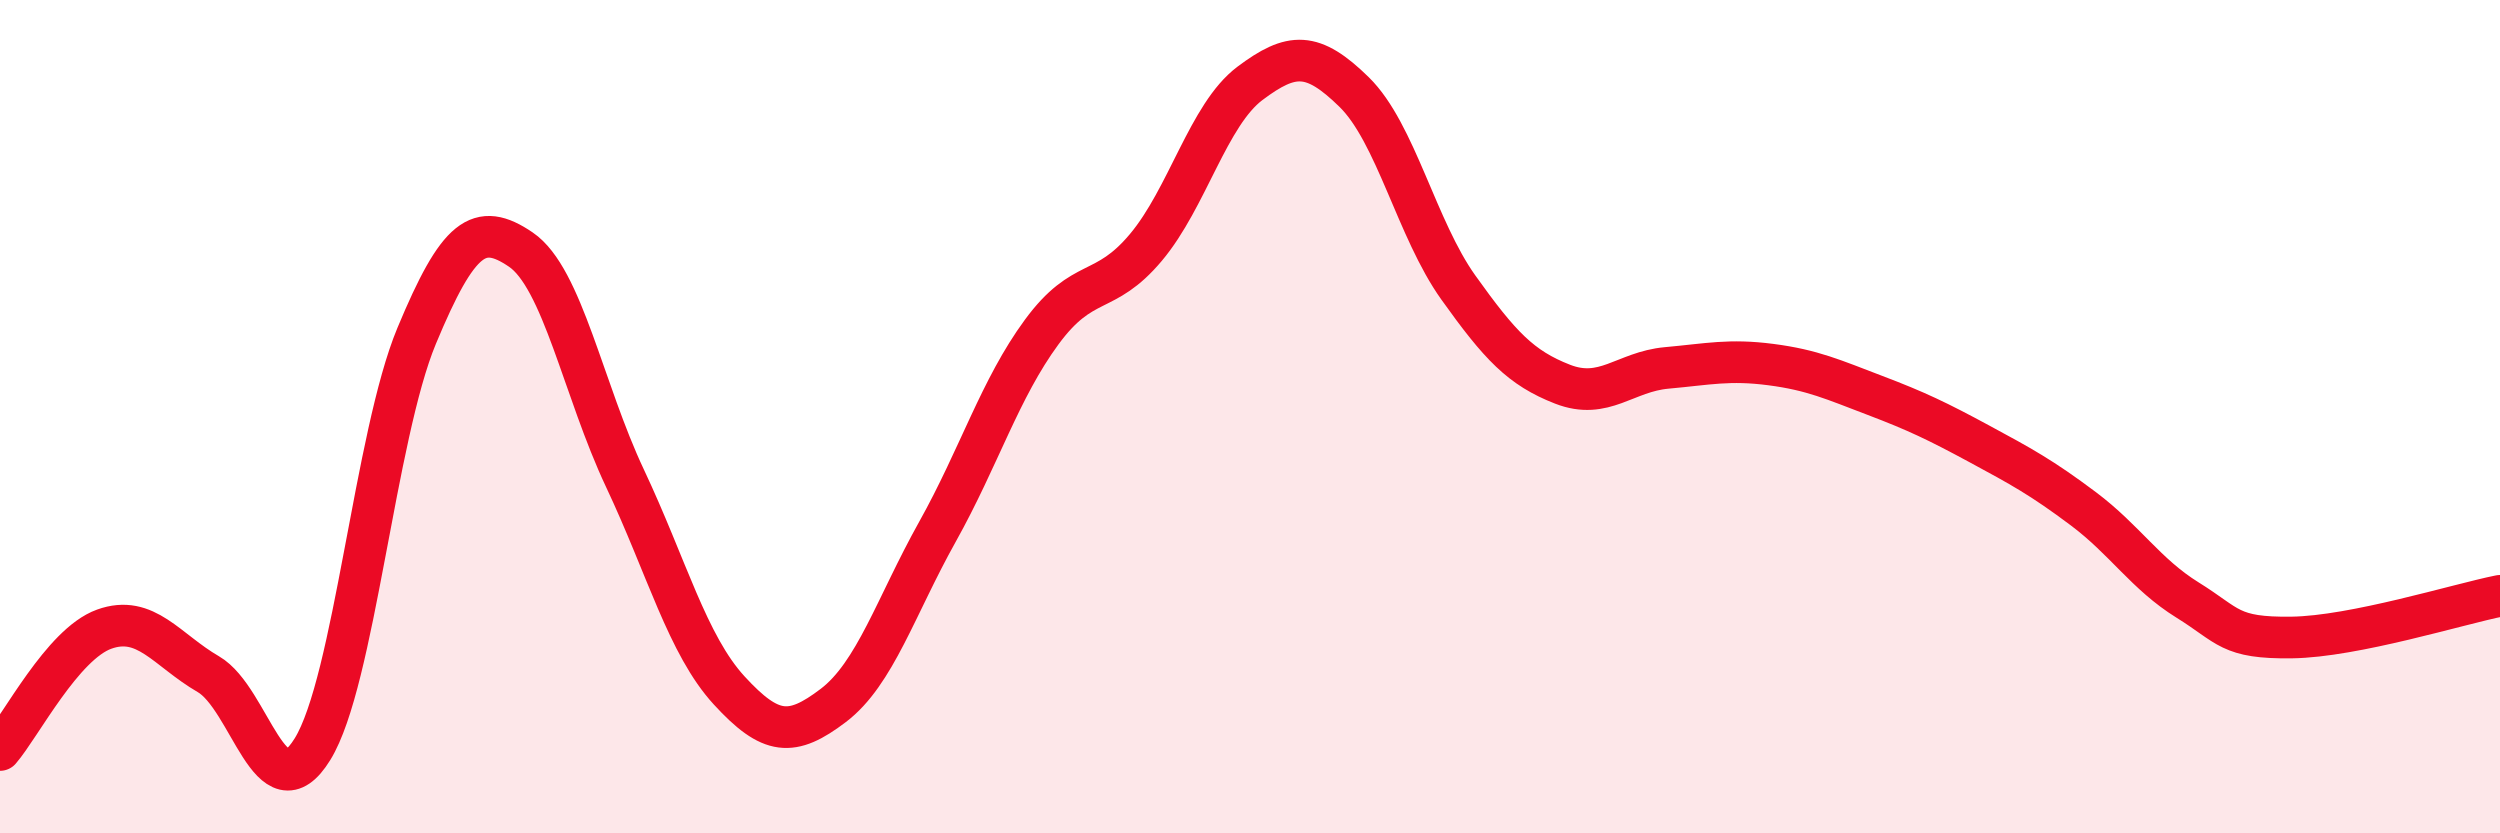
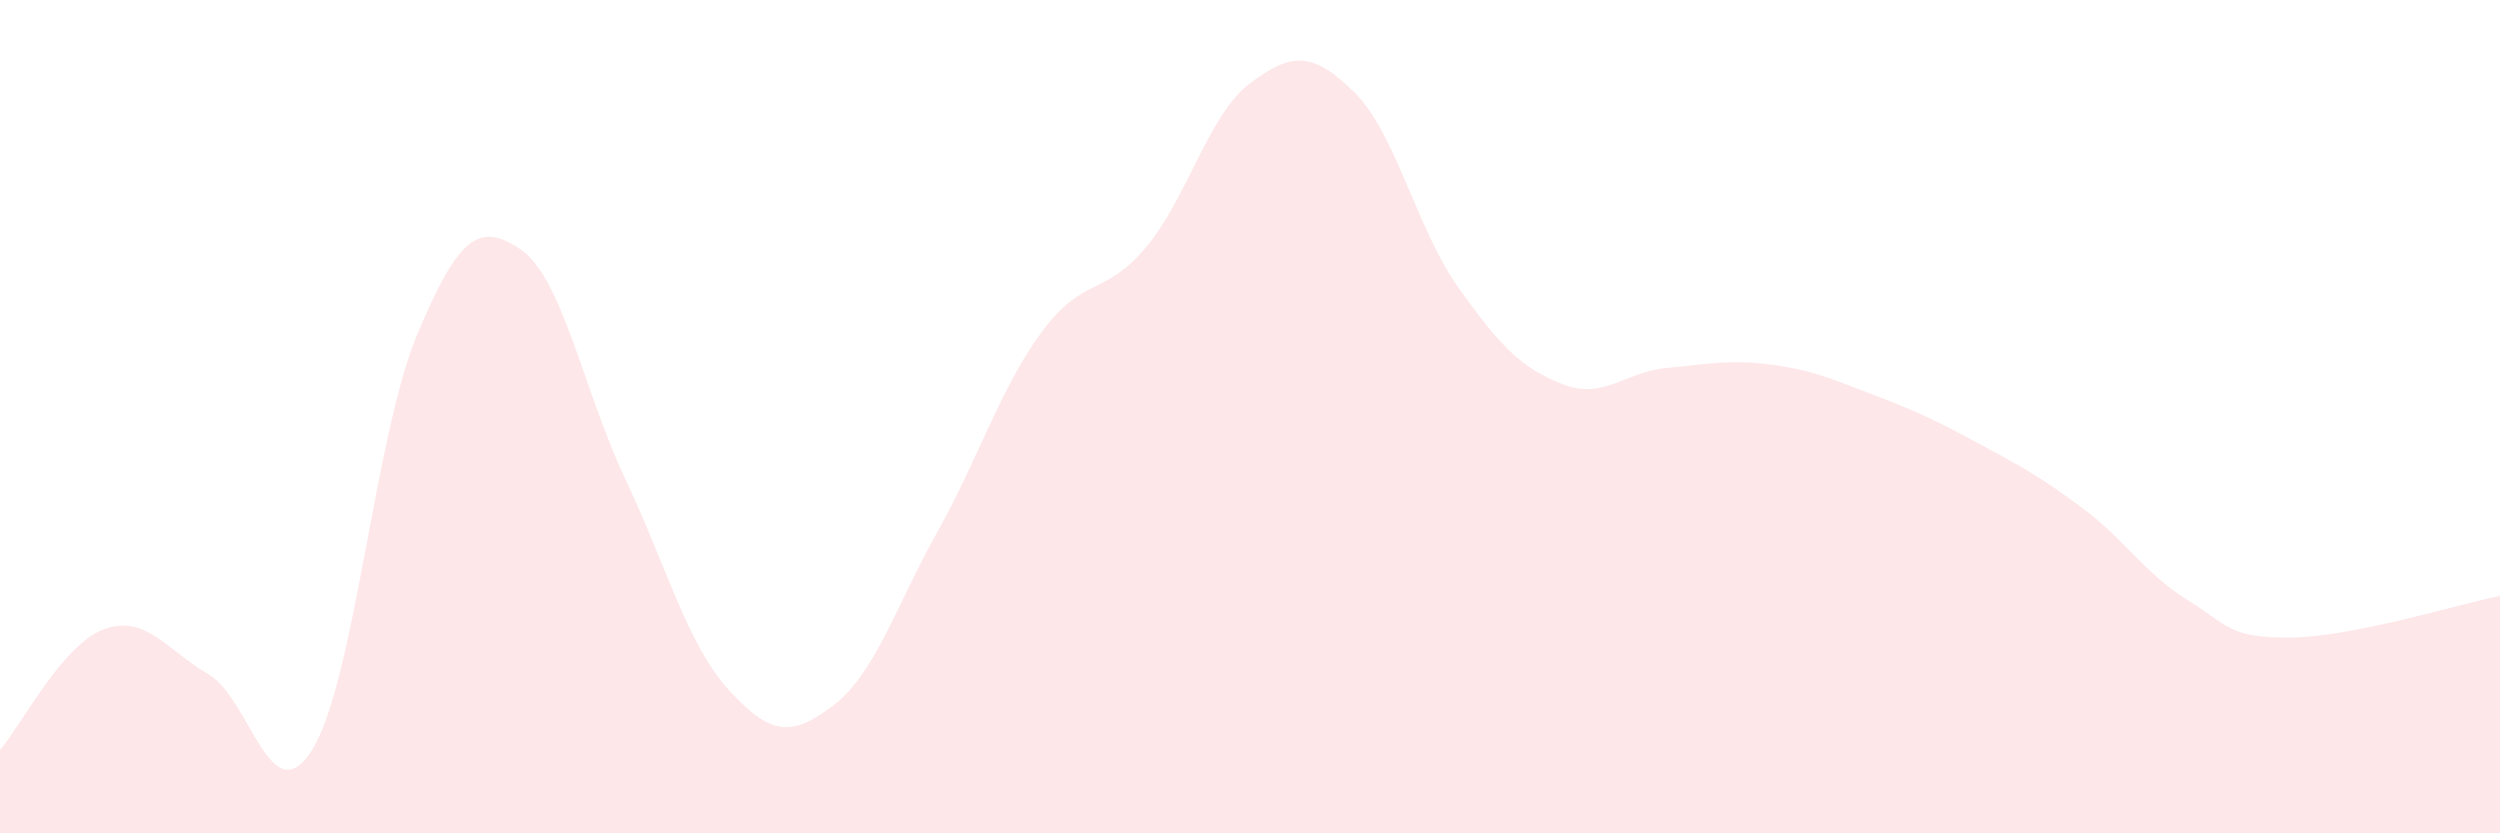
<svg xmlns="http://www.w3.org/2000/svg" width="60" height="20" viewBox="0 0 60 20">
  <path d="M 0,18 C 0.5,17.42 1.5,15.46 2.5,15.1 C 3.5,14.74 4,15.6 5,16.18 C 6,16.76 6.5,19.6 7.5,17.98 C 8.5,16.36 9,10.46 10,8.06 C 11,5.66 11.5,5.31 12.5,5.99 C 13.5,6.67 14,9.36 15,11.48 C 16,13.6 16.5,15.48 17.5,16.57 C 18.5,17.66 19,17.69 20,16.93 C 21,16.17 21.5,14.55 22.5,12.76 C 23.5,10.97 24,9.33 25,7.97 C 26,6.61 26.5,7.13 27.5,5.94 C 28.5,4.75 29,2.75 30,2 C 31,1.25 31.5,1.23 32.5,2.21 C 33.5,3.19 34,5.5 35,6.9 C 36,8.3 36.5,8.83 37.5,9.22 C 38.5,9.61 39,8.92 40,8.83 C 41,8.74 41.5,8.62 42.5,8.75 C 43.5,8.88 44,9.11 45,9.49 C 46,9.87 46.5,10.11 47.5,10.65 C 48.5,11.19 49,11.46 50,12.21 C 51,12.96 51.5,13.78 52.5,14.4 C 53.5,15.02 53.5,15.32 55,15.3 C 56.5,15.28 59,14.5 60,14.3L60 20L0 20Z" fill="#EB0A25" opacity="0.1" stroke-linecap="round" stroke-linejoin="round" />
-   <path d="M 0,18 C 0.5,17.42 1.5,15.46 2.5,15.1 C 3.5,14.74 4,15.6 5,16.18 C 6,16.76 6.5,19.6 7.5,17.98 C 8.5,16.36 9,10.46 10,8.06 C 11,5.66 11.5,5.31 12.5,5.99 C 13.5,6.67 14,9.36 15,11.48 C 16,13.6 16.5,15.48 17.5,16.57 C 18.5,17.66 19,17.69 20,16.93 C 21,16.17 21.5,14.55 22.5,12.76 C 23.5,10.97 24,9.33 25,7.97 C 26,6.61 26.5,7.13 27.5,5.94 C 28.5,4.75 29,2.75 30,2 C 31,1.25 31.5,1.23 32.5,2.21 C 33.5,3.19 34,5.5 35,6.9 C 36,8.3 36.5,8.83 37.5,9.22 C 38.5,9.61 39,8.92 40,8.83 C 41,8.74 41.5,8.62 42.5,8.75 C 43.5,8.88 44,9.11 45,9.49 C 46,9.87 46.5,10.11 47.5,10.65 C 48.5,11.19 49,11.46 50,12.21 C 51,12.96 51.5,13.78 52.5,14.4 C 53.5,15.02 53.5,15.32 55,15.3 C 56.5,15.28 59,14.5 60,14.3" stroke="#EB0A25" stroke-width="1" fill="none" stroke-linecap="round" stroke-linejoin="round" />
</svg>